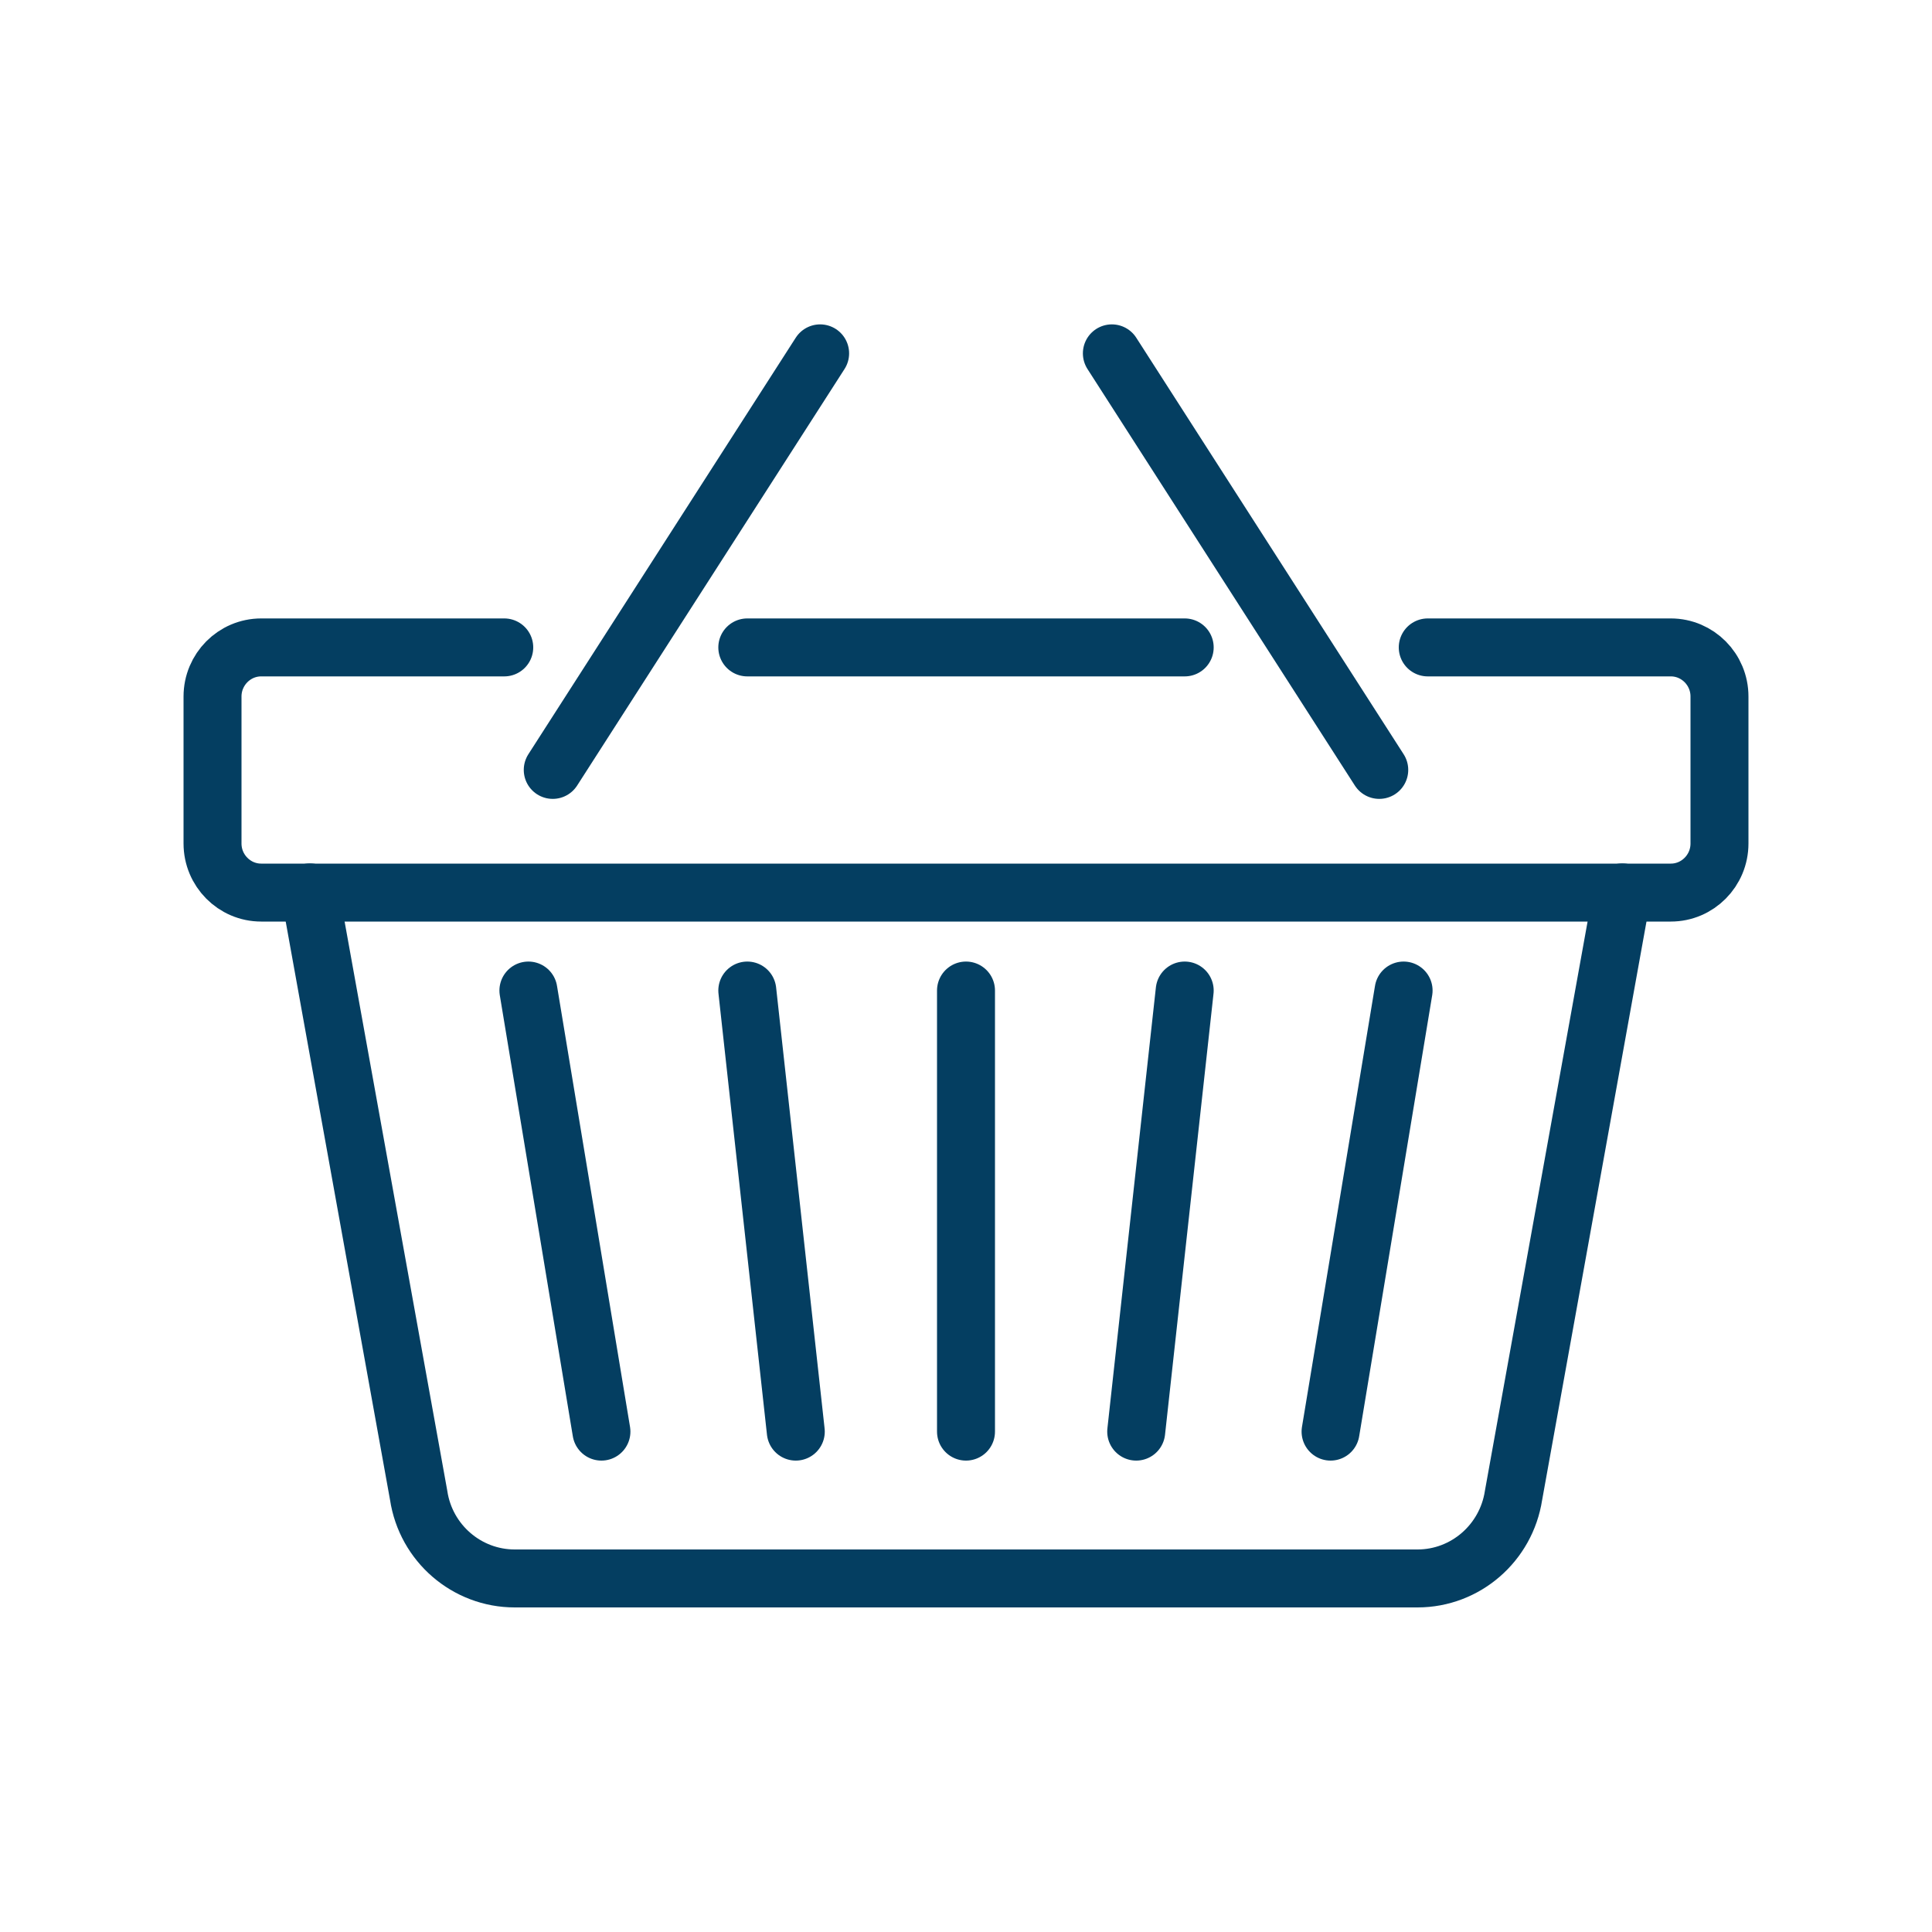
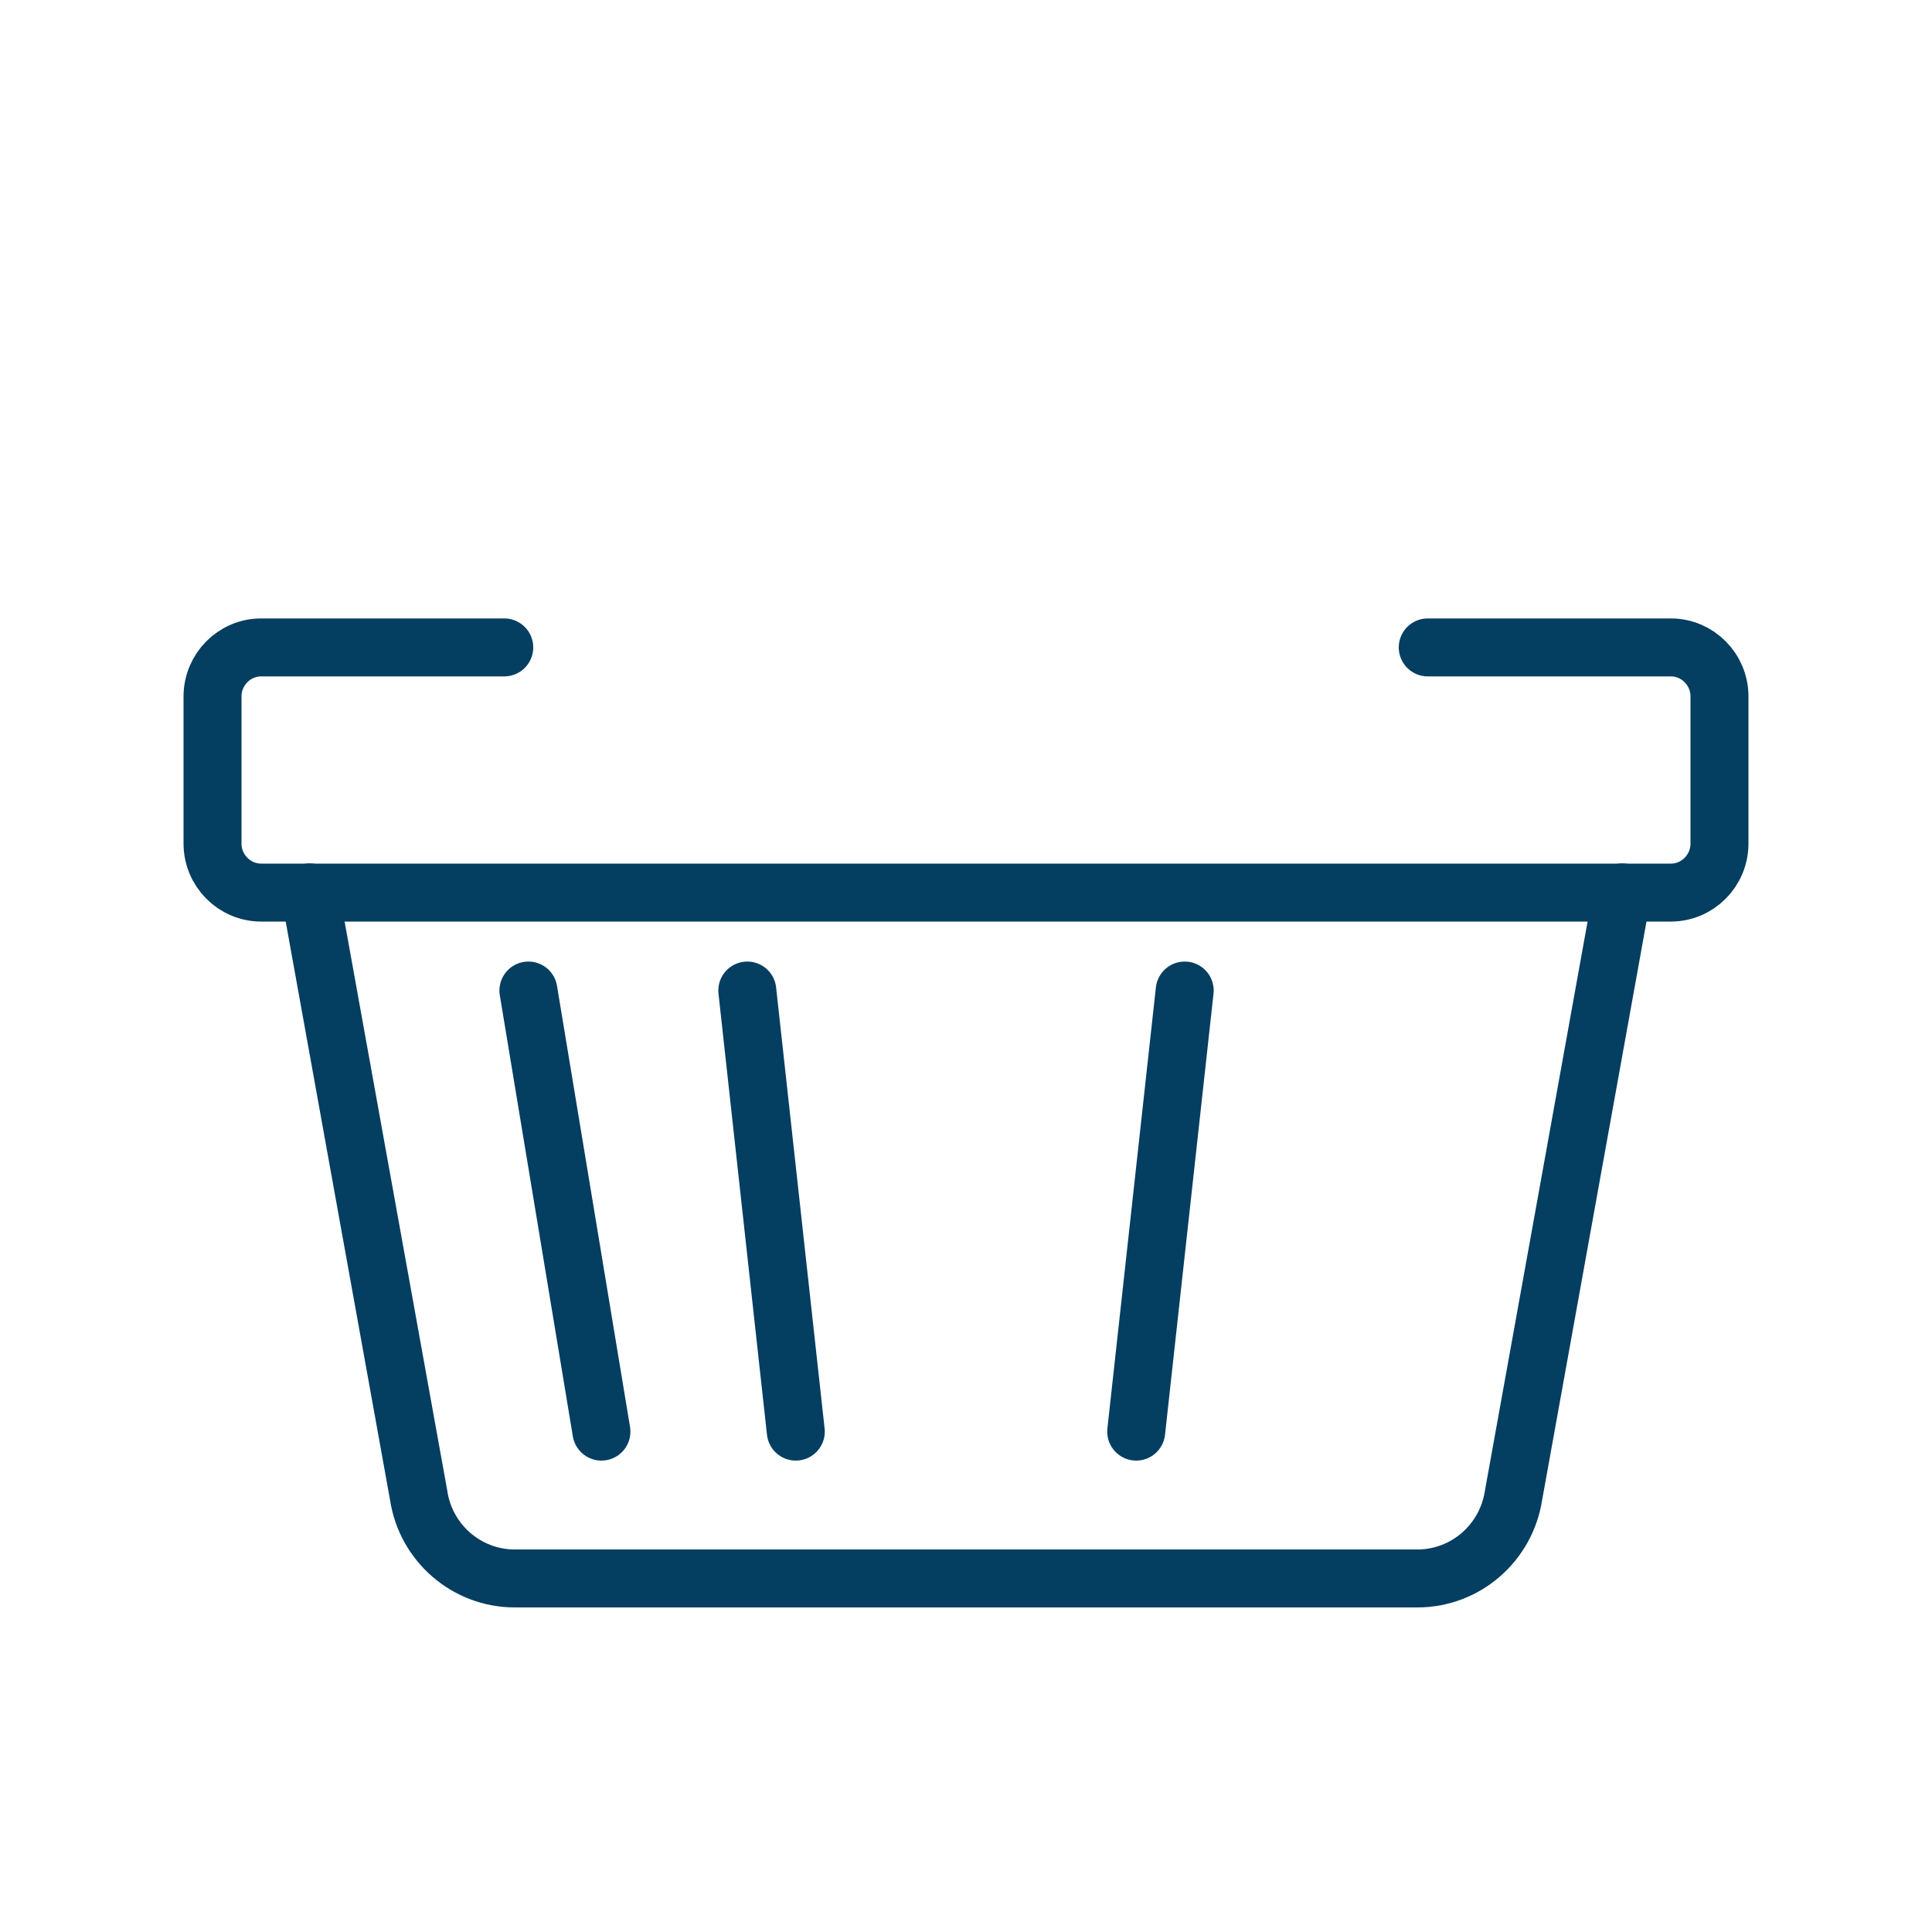
<svg xmlns="http://www.w3.org/2000/svg" id="Livello_1" data-name="Livello 1" viewBox="0 0 100 100">
  <defs>
    <style> .cls-1 { fill: none; stroke: #043e61; stroke-linecap: round; stroke-miterlimit: 10; stroke-width: 3px; } </style>
  </defs>
-   <line class="cls-1" x1="28.61" y1="39.85" x2="42.45" y2="18.29" />
  <g>
    <path class="cls-1" d="m73.9,33.51h12.58c1.39,0,2.52,1.14,2.52,2.54v7.61c0,1.4-1.13,2.54-2.52,2.54H13.52c-1.39,0-2.52-1.14-2.52-2.54v-7.61c0-1.4,1.13-2.54,2.52-2.54h12.58" />
-     <polyline class="cls-1" points="61.32 33.51 50 33.51 38.68 33.51" />
    <path class="cls-1" d="m83.97,46.19l-5.63,31.21c-.38,2.47-2.49,4.3-4.97,4.3H26.64c-2.48,0-4.6-1.83-4.97-4.3l-5.63-31.21" />
-     <line class="cls-1" x1="71.39" y1="39.85" x2="57.55" y2="18.29" />
    <g>
      <line class="cls-1" x1="27.35" y1="51.27" x2="31.13" y2="74.1" />
-       <line class="cls-1" x1="50" y1="51.27" x2="50" y2="74.1" />
      <line class="cls-1" x1="38.68" y1="51.27" x2="41.19" y2="74.1" />
-       <line class="cls-1" x1="72.65" y1="51.27" x2="68.87" y2="74.1" />
      <line class="cls-1" x1="61.32" y1="51.27" x2="58.81" y2="74.1" />
    </g>
  </g>
</svg>